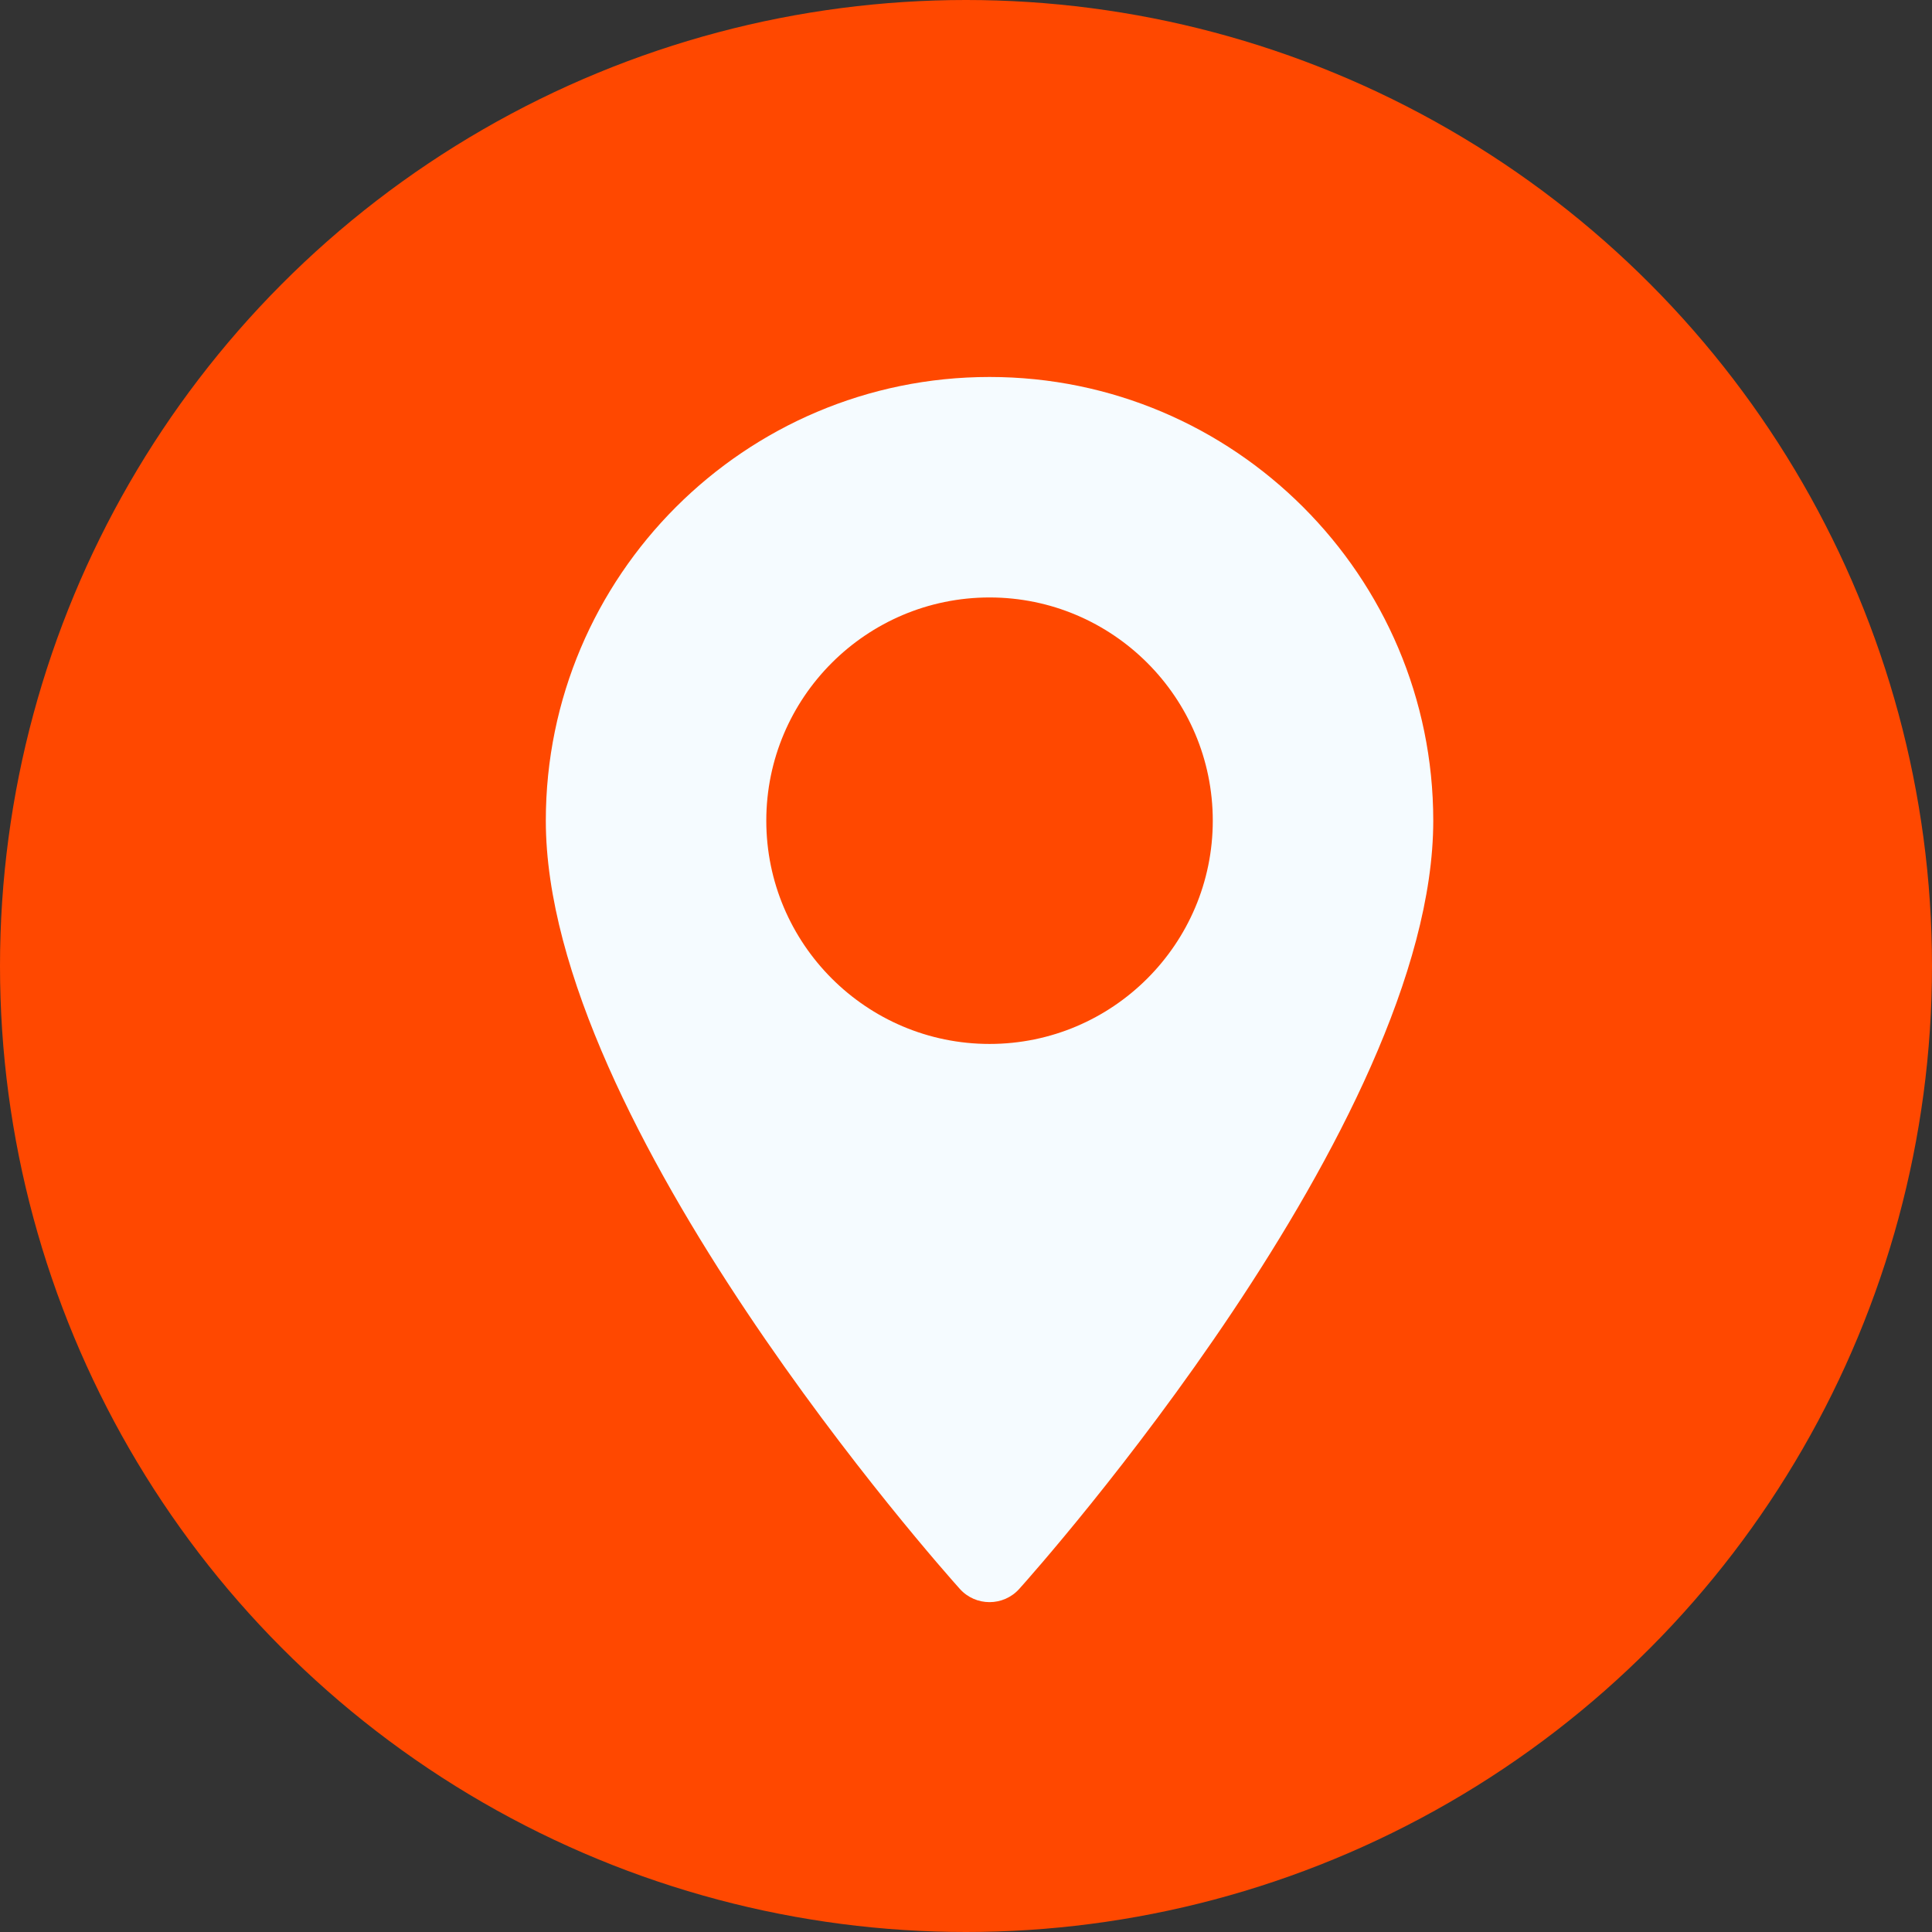
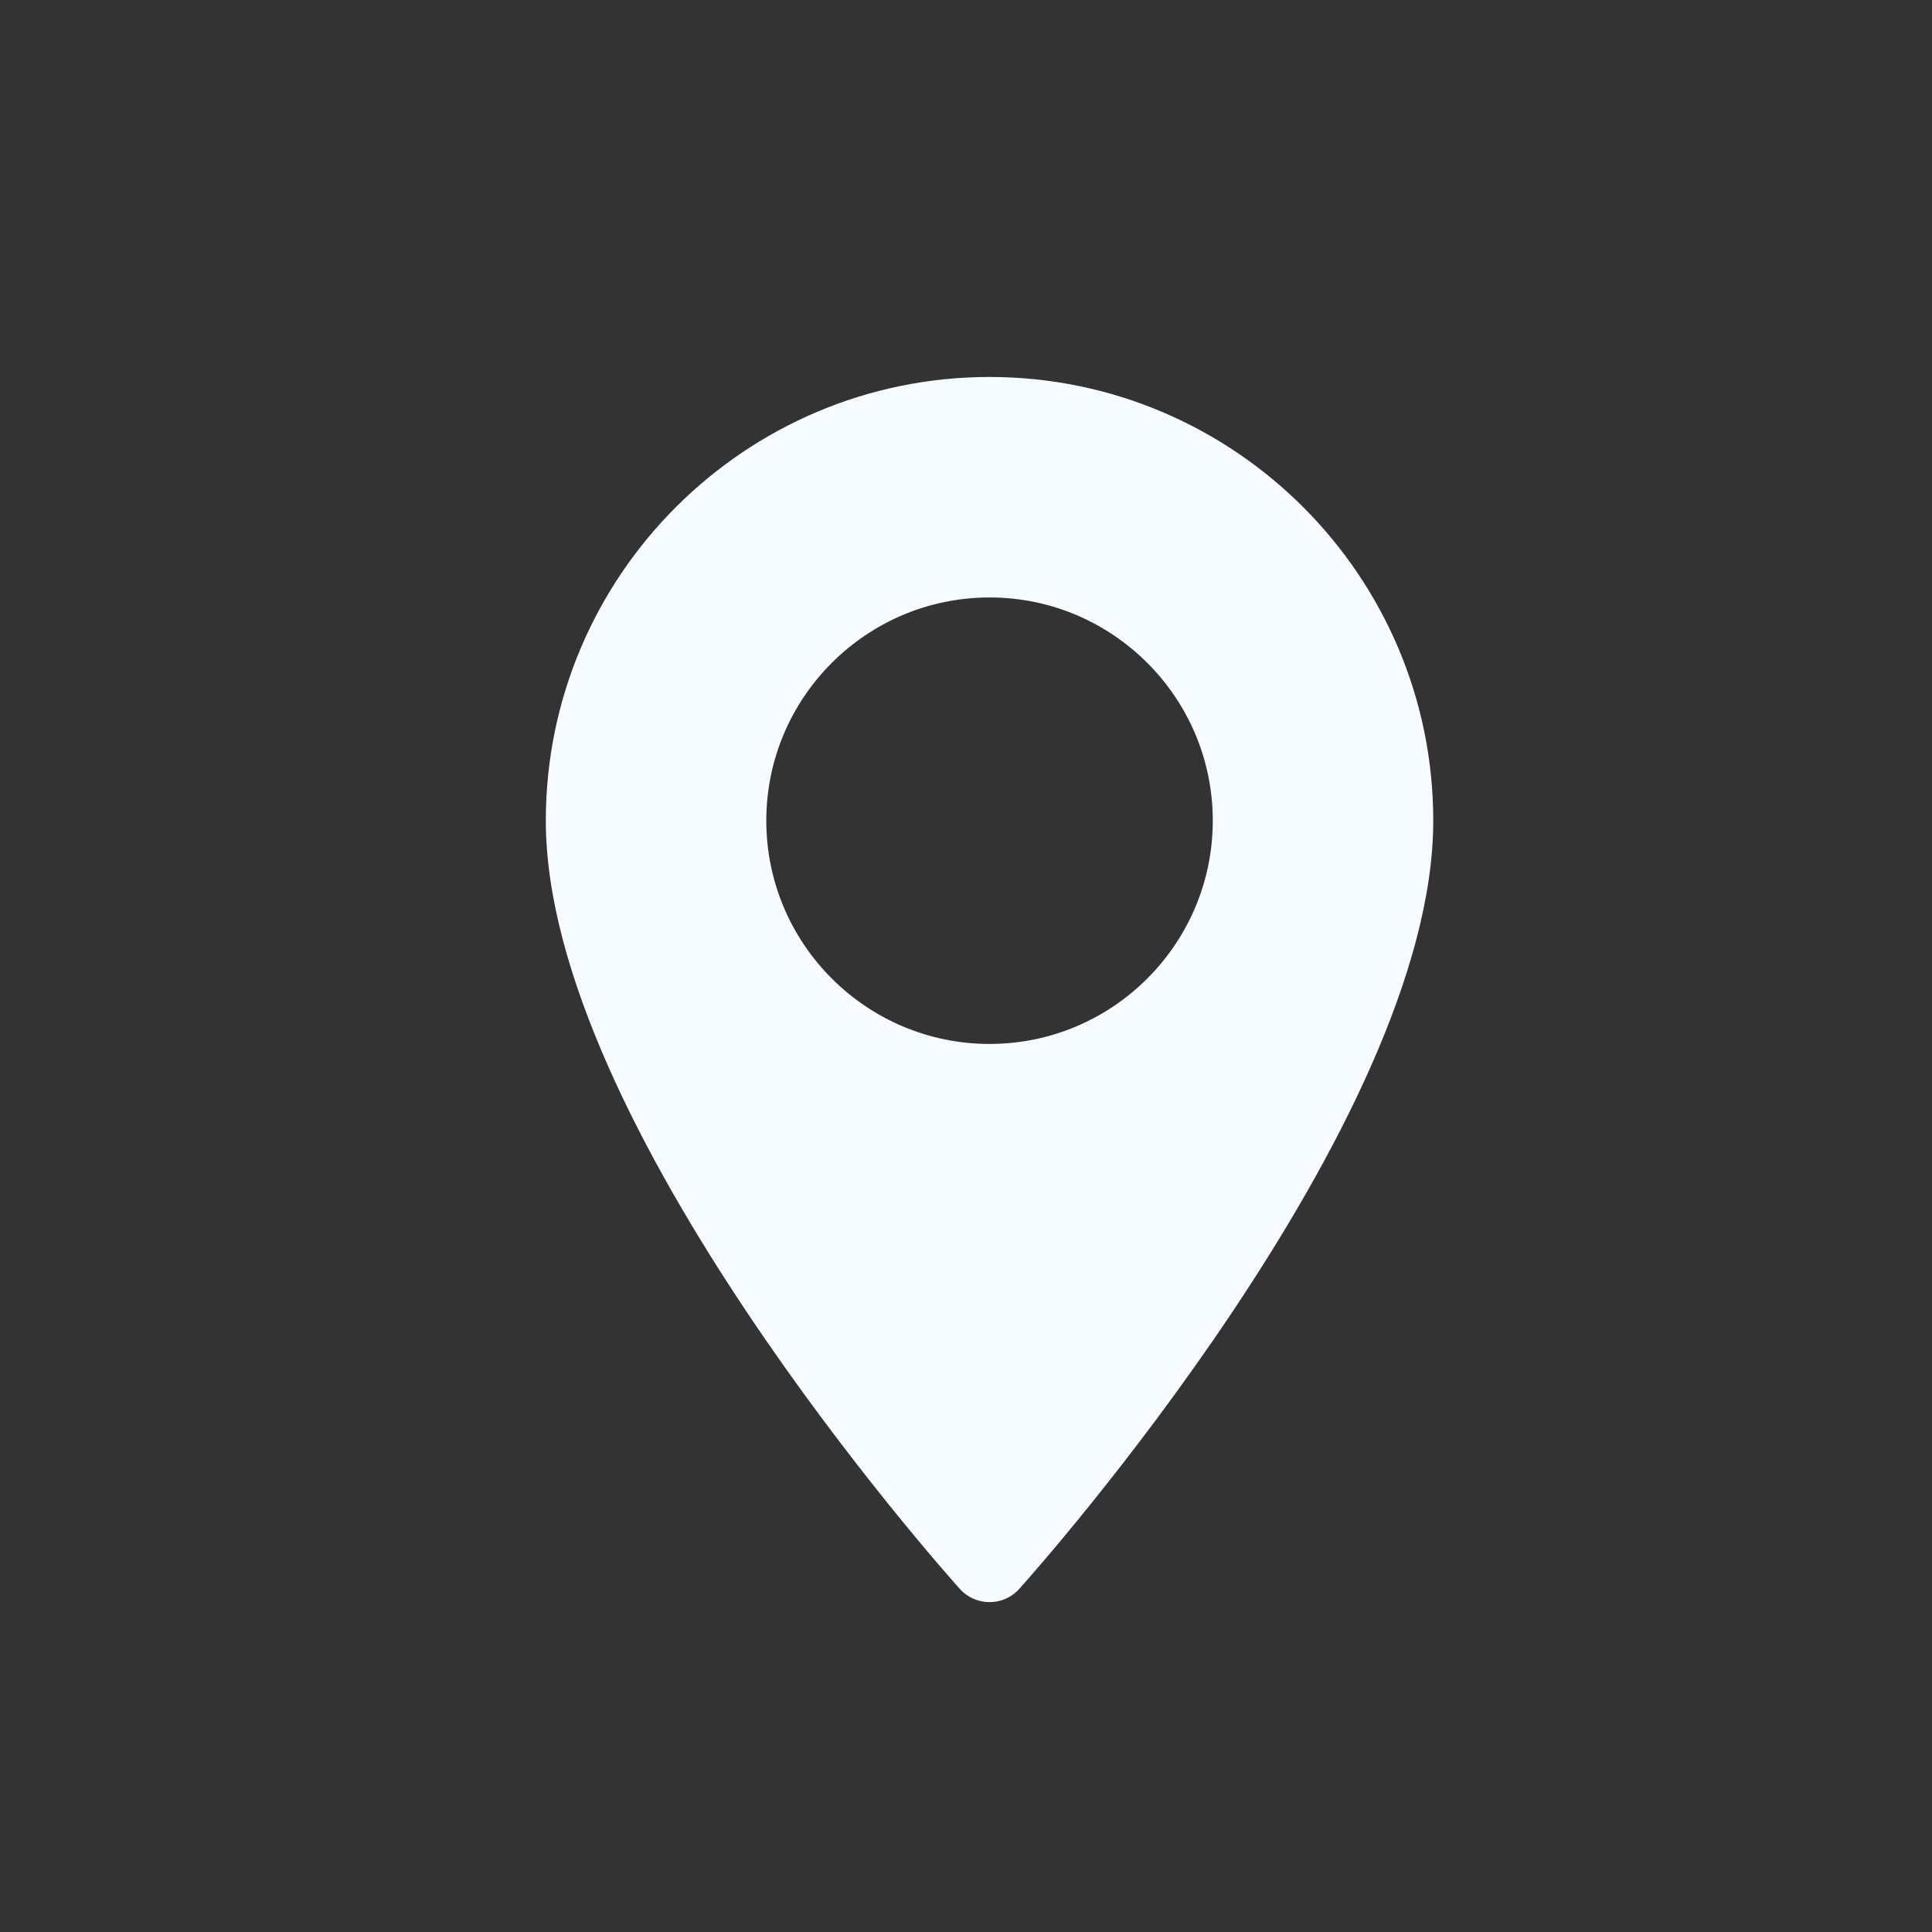
<svg xmlns="http://www.w3.org/2000/svg" width="41" height="41" viewBox="0 0 41 41" fill="none">
  <rect x="0" y="0" width="41" height="41" fill="#333333" stroke="none" />
-   <circle cx="20.5" cy="20.5" r="20.5" fill="#FF4800" />
  <path d="M21 8C15.807 8 11.583 12.224 11.583 17.416C11.583 23.86 20.01 33.319 20.369 33.719C20.706 34.094 21.294 34.093 21.63 33.719C21.989 33.319 30.416 23.86 30.416 17.416C30.416 12.224 26.192 8 21 8ZM21 22.154C18.387 22.154 16.262 20.029 16.262 17.416C16.262 14.804 18.387 12.679 21 12.679C23.612 12.679 25.737 14.804 25.737 17.416C25.737 20.029 23.612 22.154 21 22.154Z" fill="#F5FBFF" />
</svg>